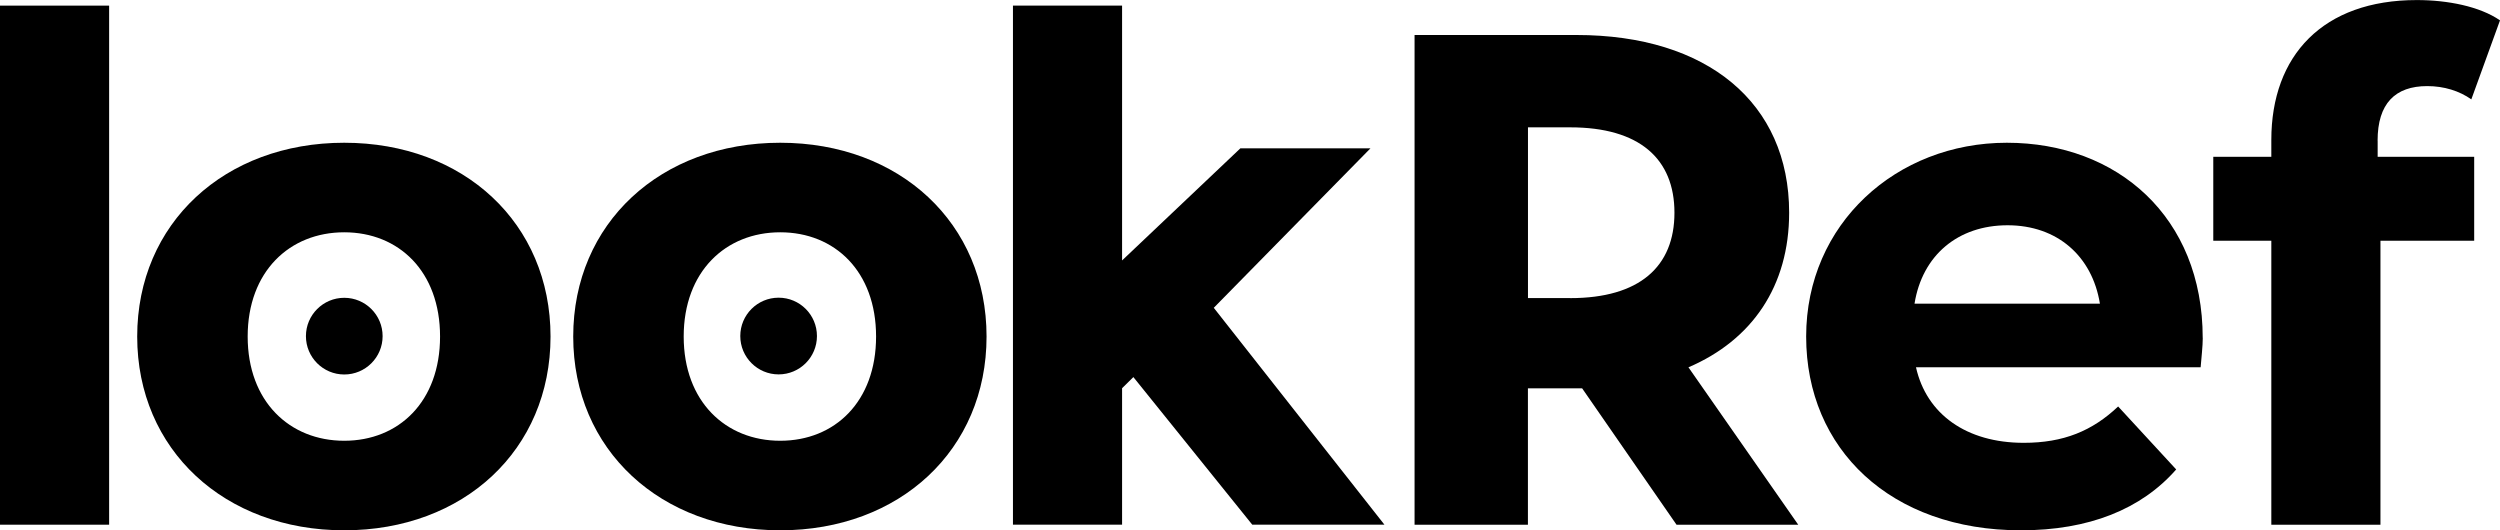
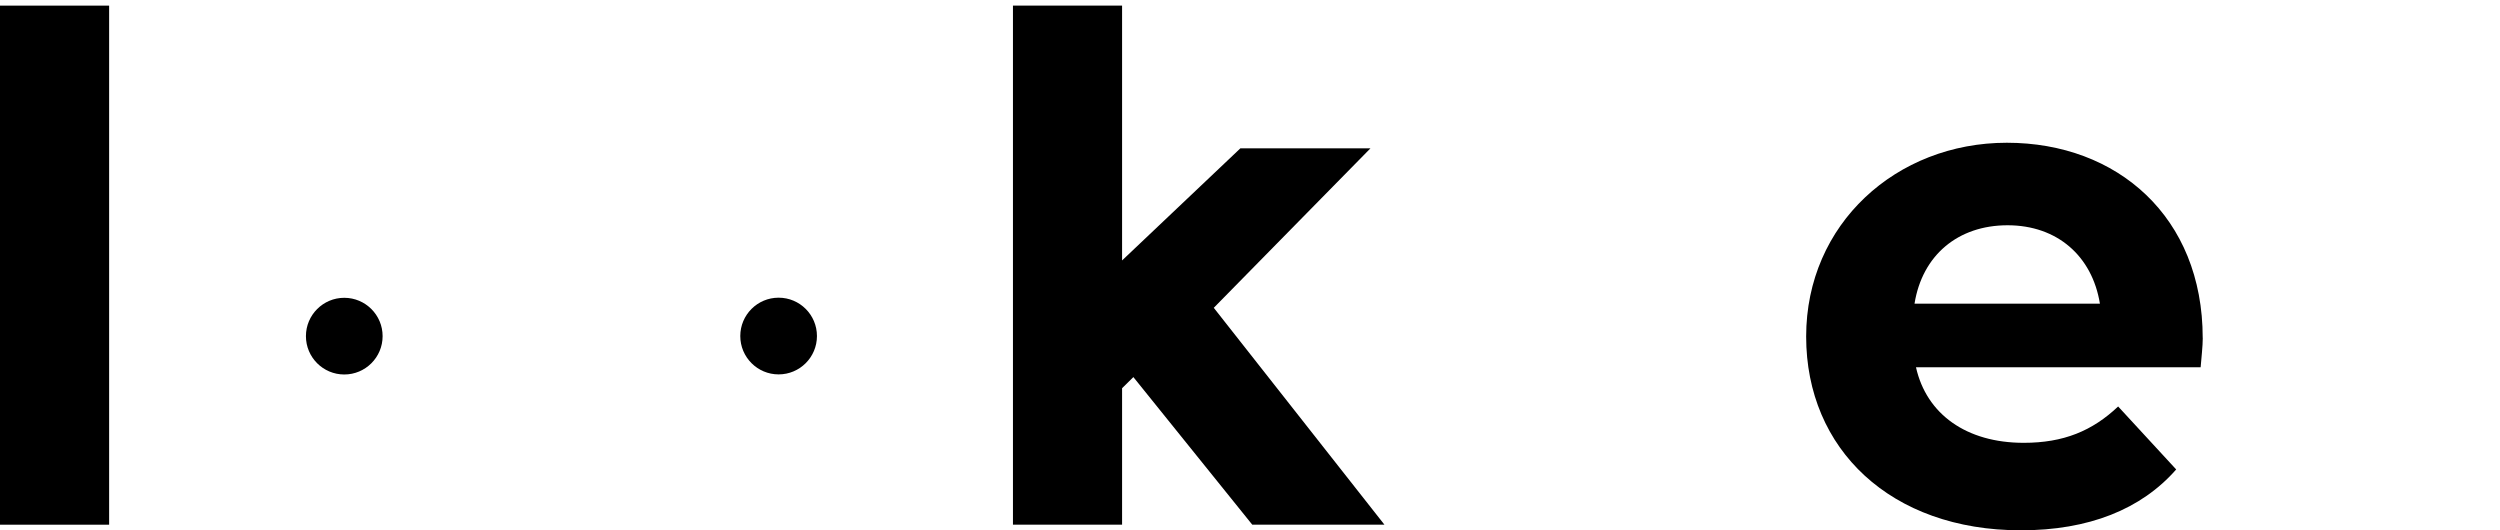
<svg xmlns="http://www.w3.org/2000/svg" width="132" height="28" viewBox="0 0 132 28" fill="none">
  <g clip-path="url(#clip0_5_3822)">
    <path d="M0 0.297V27.704H5.762V0.297H0Z" fill="black" />
    <path d="M73.099 27.704H66.12L59.842 19.91L59.246 20.498V27.704H53.484V0.297H59.246V13.751L65.493 7.831H72.361L64.087 16.252L73.099 27.704Z" fill="black" />
    <path d="M116.303 17.843C116.303 11.452 111.795 7.537 105.962 7.537C100.129 7.537 95.365 11.82 95.365 17.769C95.365 23.717 99.833 28 106.704 28C110.284 28 113.056 26.894 114.903 24.787L111.838 21.462C110.473 22.753 108.956 23.381 106.852 23.381C103.824 23.381 101.717 21.866 101.164 19.391H116.194C116.231 18.912 116.306 18.285 116.306 17.84L116.303 17.843ZM101.087 16.032C101.495 13.483 103.376 11.894 105.999 11.894C108.622 11.894 110.467 13.52 110.875 16.032H101.087Z" fill="black" />
-     <path d="M125.537 7.426C125.537 5.469 126.461 4.546 128.16 4.546C129.046 4.546 129.859 4.802 130.486 5.247L132 1.075C130.931 0.337 129.232 0.003 127.607 0.003C122.657 0.003 119.926 2.923 119.926 7.391V8.278H116.861V12.71H119.926V27.706H125.688V12.71H130.637V8.278H125.54V7.429L125.537 7.426Z" fill="black" />
-     <path d="M18.175 7.537C11.86 7.537 7.244 11.786 7.244 17.769C7.244 23.751 11.86 28 18.175 28C24.49 28 29.068 23.751 29.068 17.769C29.068 11.786 24.49 7.537 18.175 7.537ZM18.175 23.272C15.295 23.272 13.077 21.202 13.077 17.769C13.077 14.335 15.292 12.265 18.175 12.265C21.057 12.265 23.235 14.332 23.235 17.769C23.235 21.205 21.057 23.272 18.175 23.272Z" fill="black" />
    <path d="M18.177 19.773C19.295 19.773 20.202 18.867 20.202 17.749C20.202 16.631 19.295 15.724 18.177 15.724C17.06 15.724 16.153 16.631 16.153 17.749C16.153 18.867 17.06 19.773 18.177 19.773Z" fill="black" />
-     <path d="M41.196 7.537C34.881 7.537 30.266 11.786 30.266 17.769C30.266 23.751 34.881 28 41.196 28C47.511 28 52.09 23.751 52.09 17.769C52.09 11.786 47.511 7.537 41.196 7.537ZM41.196 23.272C38.317 23.272 36.099 21.202 36.099 17.769C36.099 14.335 38.314 12.265 41.196 12.265C44.079 12.265 46.257 14.332 46.257 17.769C46.257 21.205 44.079 23.272 41.196 23.272Z" fill="black" />
    <path d="M41.111 19.768C42.229 19.768 43.135 18.861 43.135 17.743C43.135 16.625 42.229 15.718 41.111 15.718C39.993 15.718 39.087 16.625 39.087 17.743C39.087 18.861 39.993 19.768 41.111 19.768Z" fill="black" />
-     <path d="M89.15 19.394C92.511 17.954 94.467 15.108 94.467 11.23C94.467 5.43 90.145 1.848 83.24 1.848H74.689V27.707H80.674V20.503H83.536L88.522 27.707H94.948L89.15 19.394ZM82.909 15.738H80.677V6.724H82.909C86.567 6.724 88.411 8.387 88.411 11.233C88.411 14.079 86.564 15.741 82.909 15.741V15.738Z" fill="black" />
  </g>
  <defs>
    <clipPath id="clip0_5_3822">
      <rect width="132" height="28" fill="white" />
    </clipPath>
  </defs>
</svg>